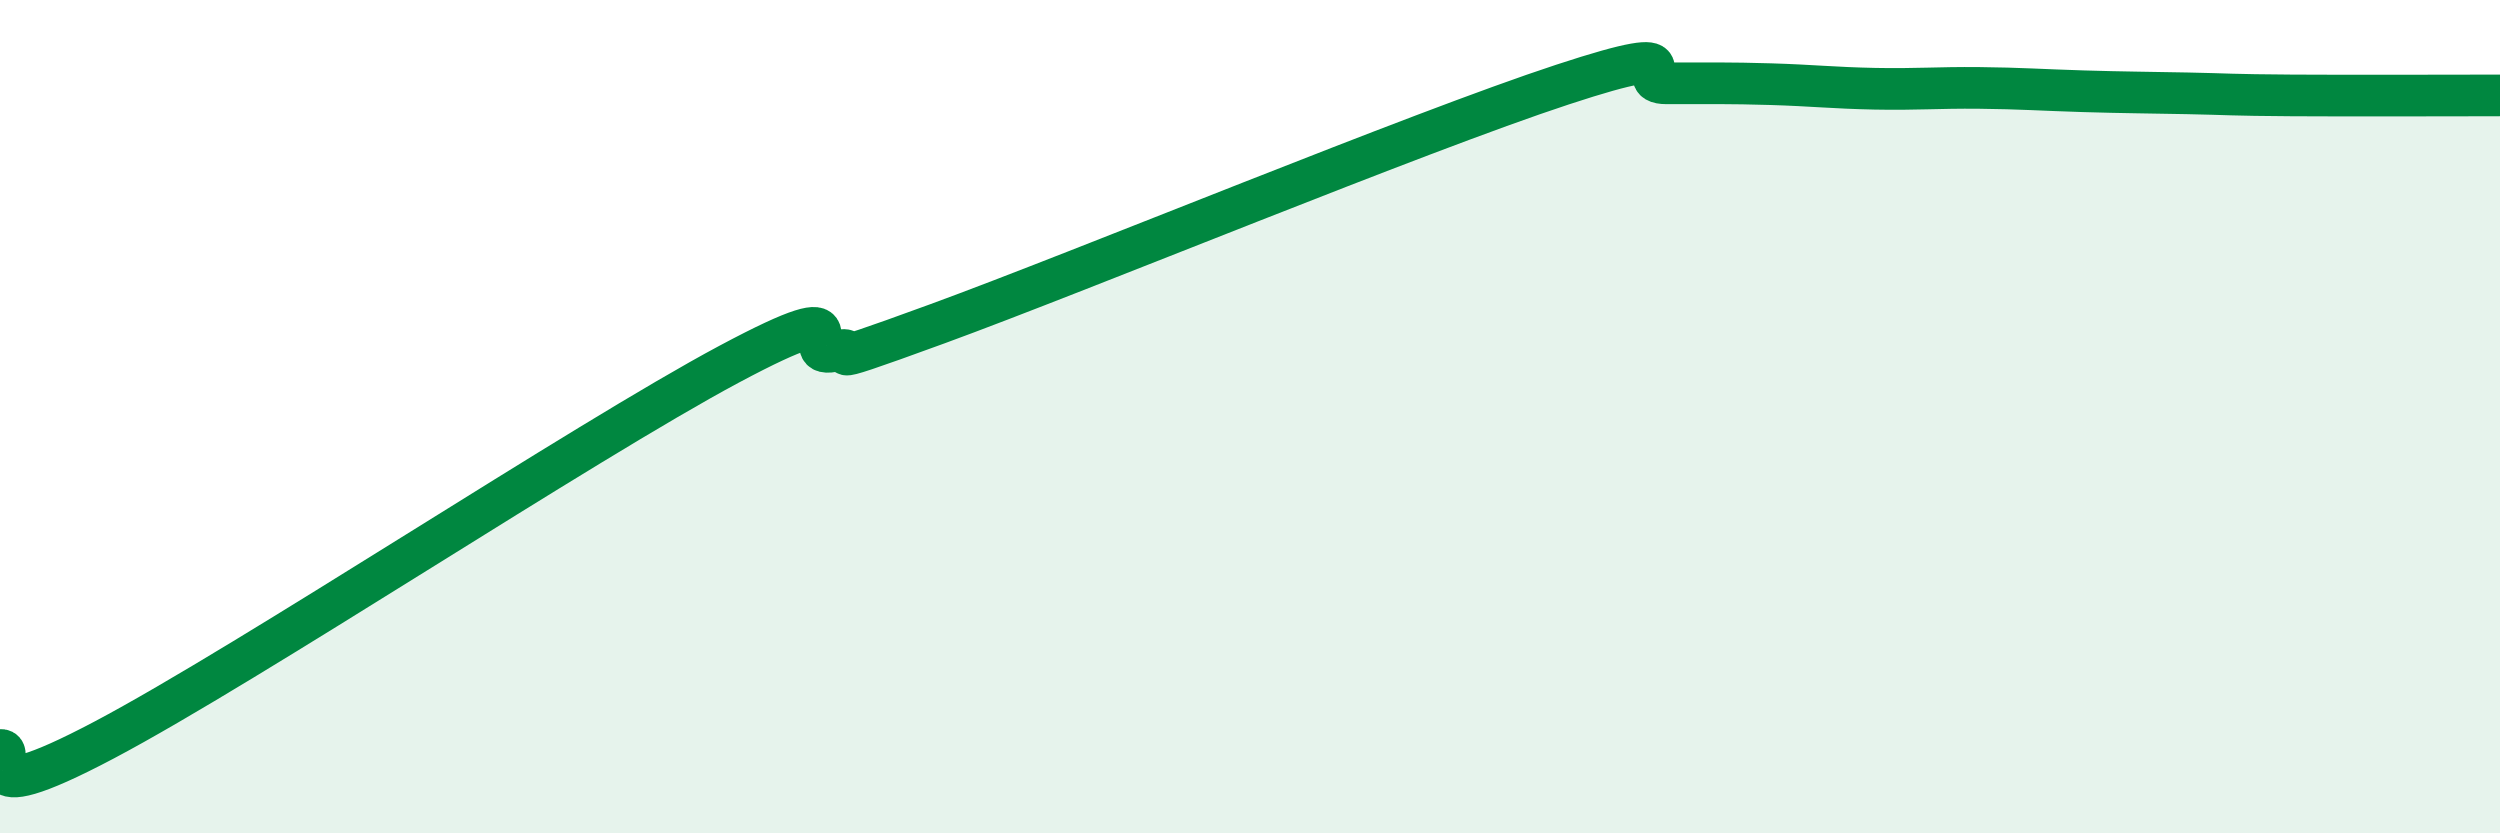
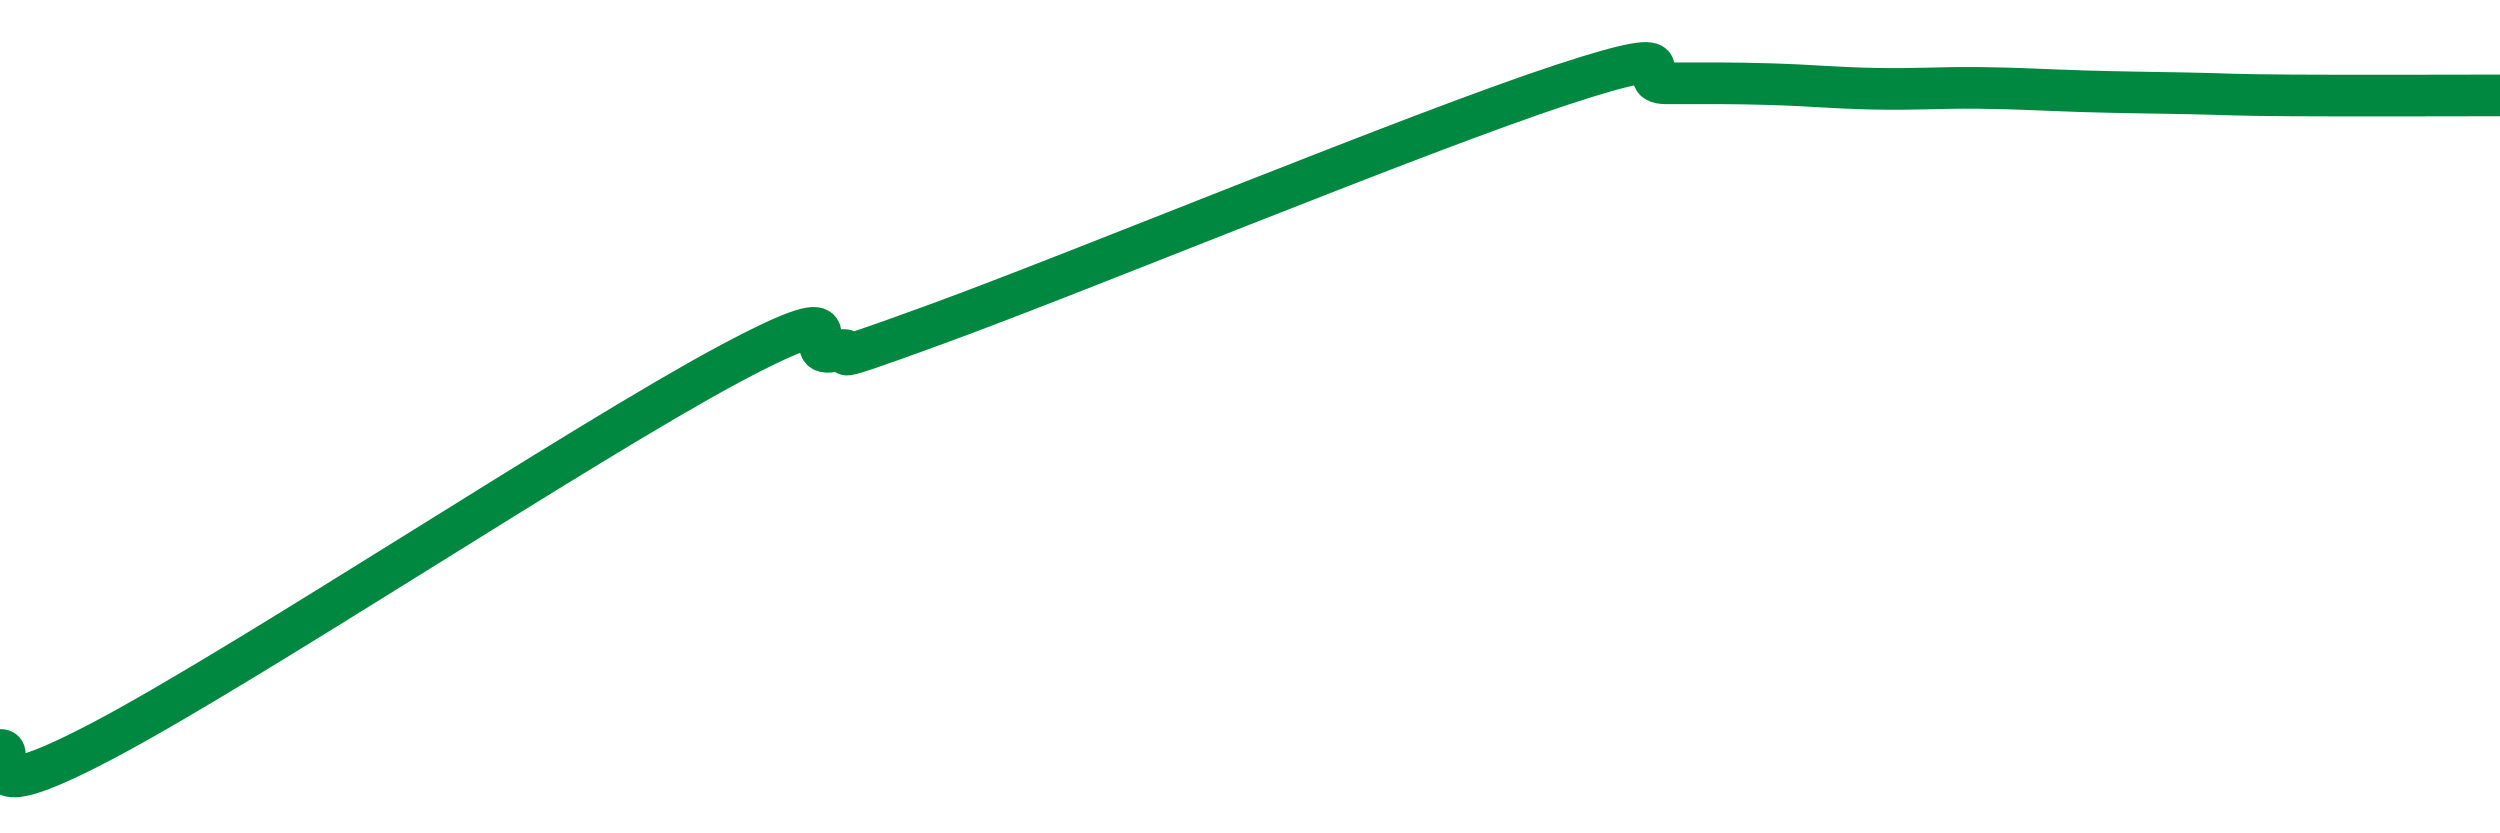
<svg xmlns="http://www.w3.org/2000/svg" width="60" height="20" viewBox="0 0 60 20">
-   <path d="M 0,18 C 0.5,17.95 -1,19.61 2.5,17.76 C 6,15.91 14,10.61 17.5,8.74 C 21,6.87 19,8.62 20,8.43 C 21,8.24 19,9.05 22.5,7.77 C 26,6.49 34,3.18 37.5,2.03 C 41,0.88 39,2 40,2 C 41,2 41.5,1.99 42.5,2.02 C 43.5,2.05 44,2.11 45,2.13 C 46,2.15 46.5,2.1 47.5,2.11 C 48.5,2.12 49,2.16 50,2.19 C 51,2.22 51.5,2.22 52.5,2.24 C 53.5,2.26 53.5,2.28 55,2.29 C 56.5,2.3 59,2.29 60,2.29L60 20L0 20Z" fill="#008740" opacity="0.1" stroke-linecap="round" stroke-linejoin="round" />
  <path d="M 0,18 C 0.5,17.95 -1,19.61 2.5,17.76 C 6,15.91 14,10.61 17.5,8.74 C 21,6.87 19,8.62 20,8.43 C 21,8.24 19,9.05 22.5,7.77 C 26,6.49 34,3.18 37.5,2.03 C 41,0.88 39,2 40,2 C 41,2 41.5,1.99 42.5,2.02 C 43.5,2.05 44,2.11 45,2.13 C 46,2.15 46.5,2.1 47.5,2.11 C 48.5,2.12 49,2.16 50,2.19 C 51,2.22 51.5,2.22 52.5,2.24 C 53.5,2.26 53.5,2.28 55,2.29 C 56.5,2.3 59,2.29 60,2.29" stroke="#008740" stroke-width="1" fill="none" stroke-linecap="round" stroke-linejoin="round" />
</svg>